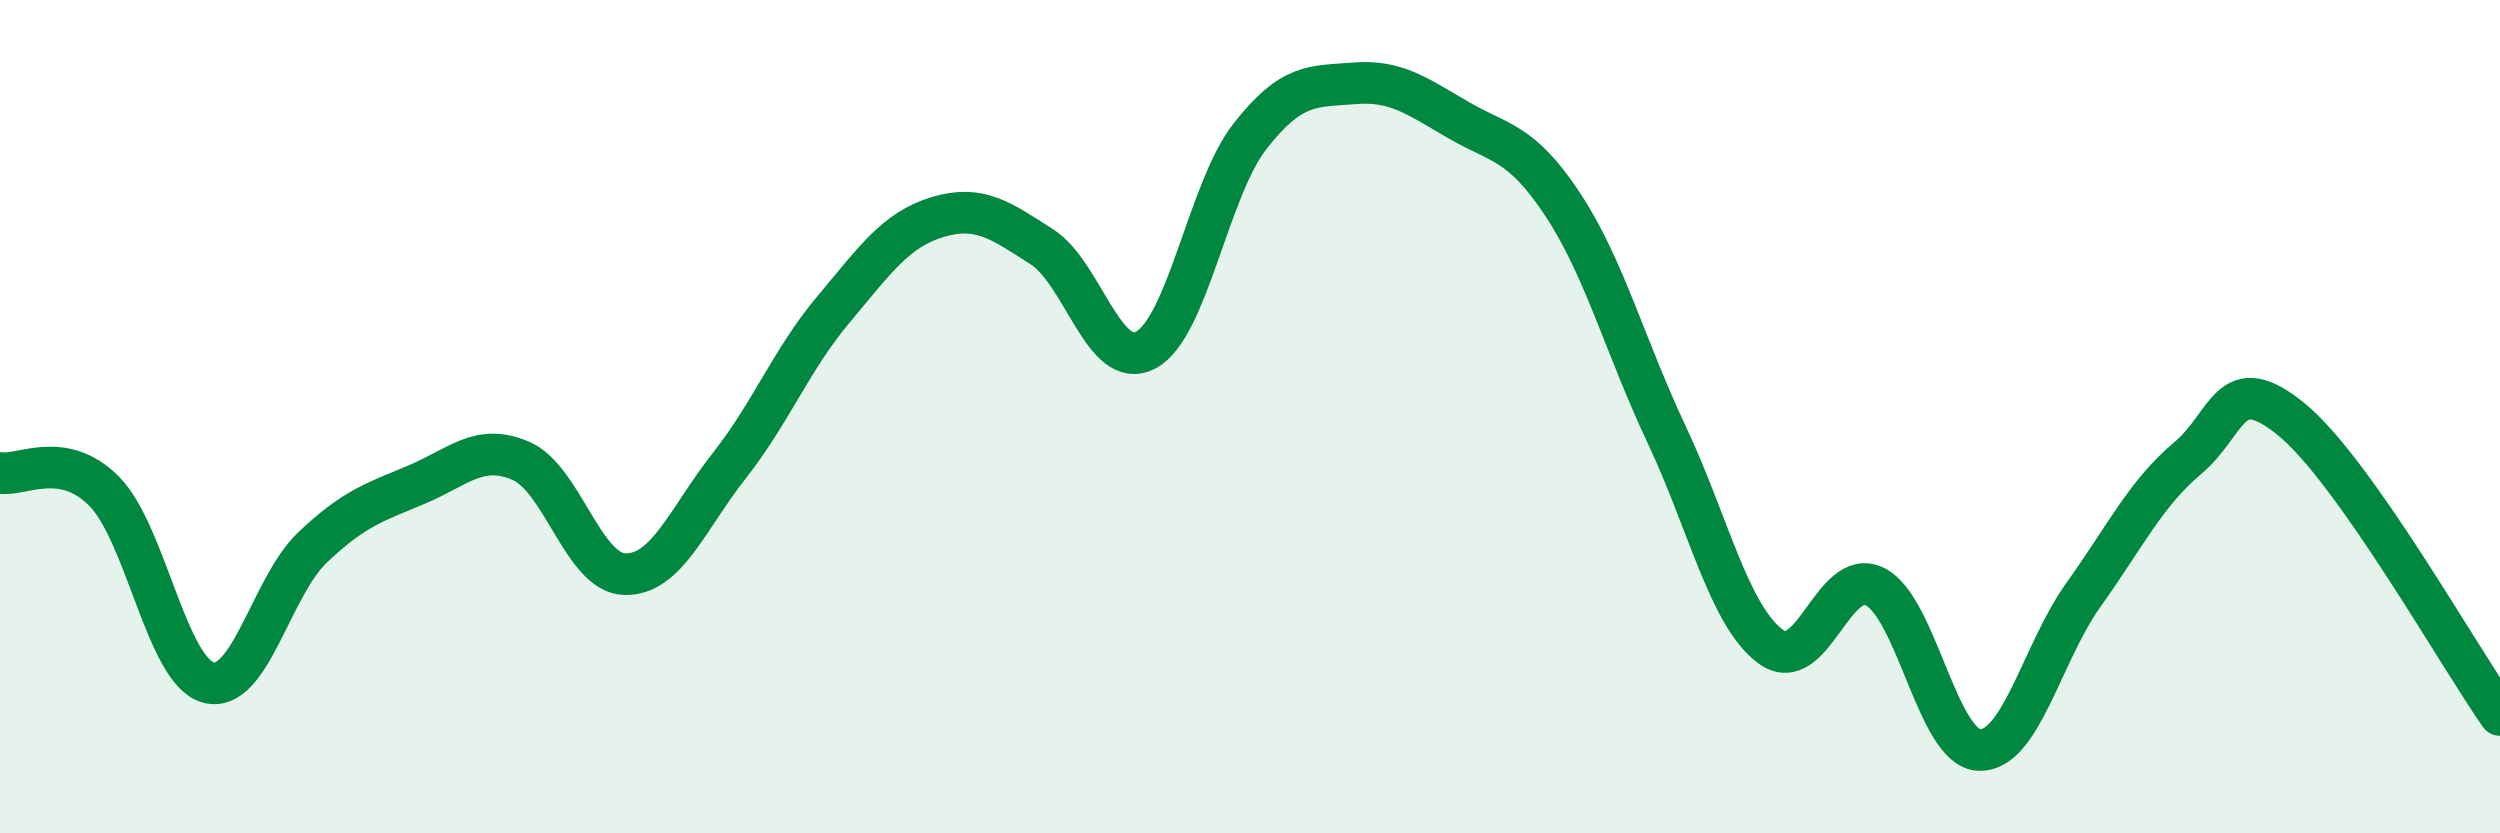
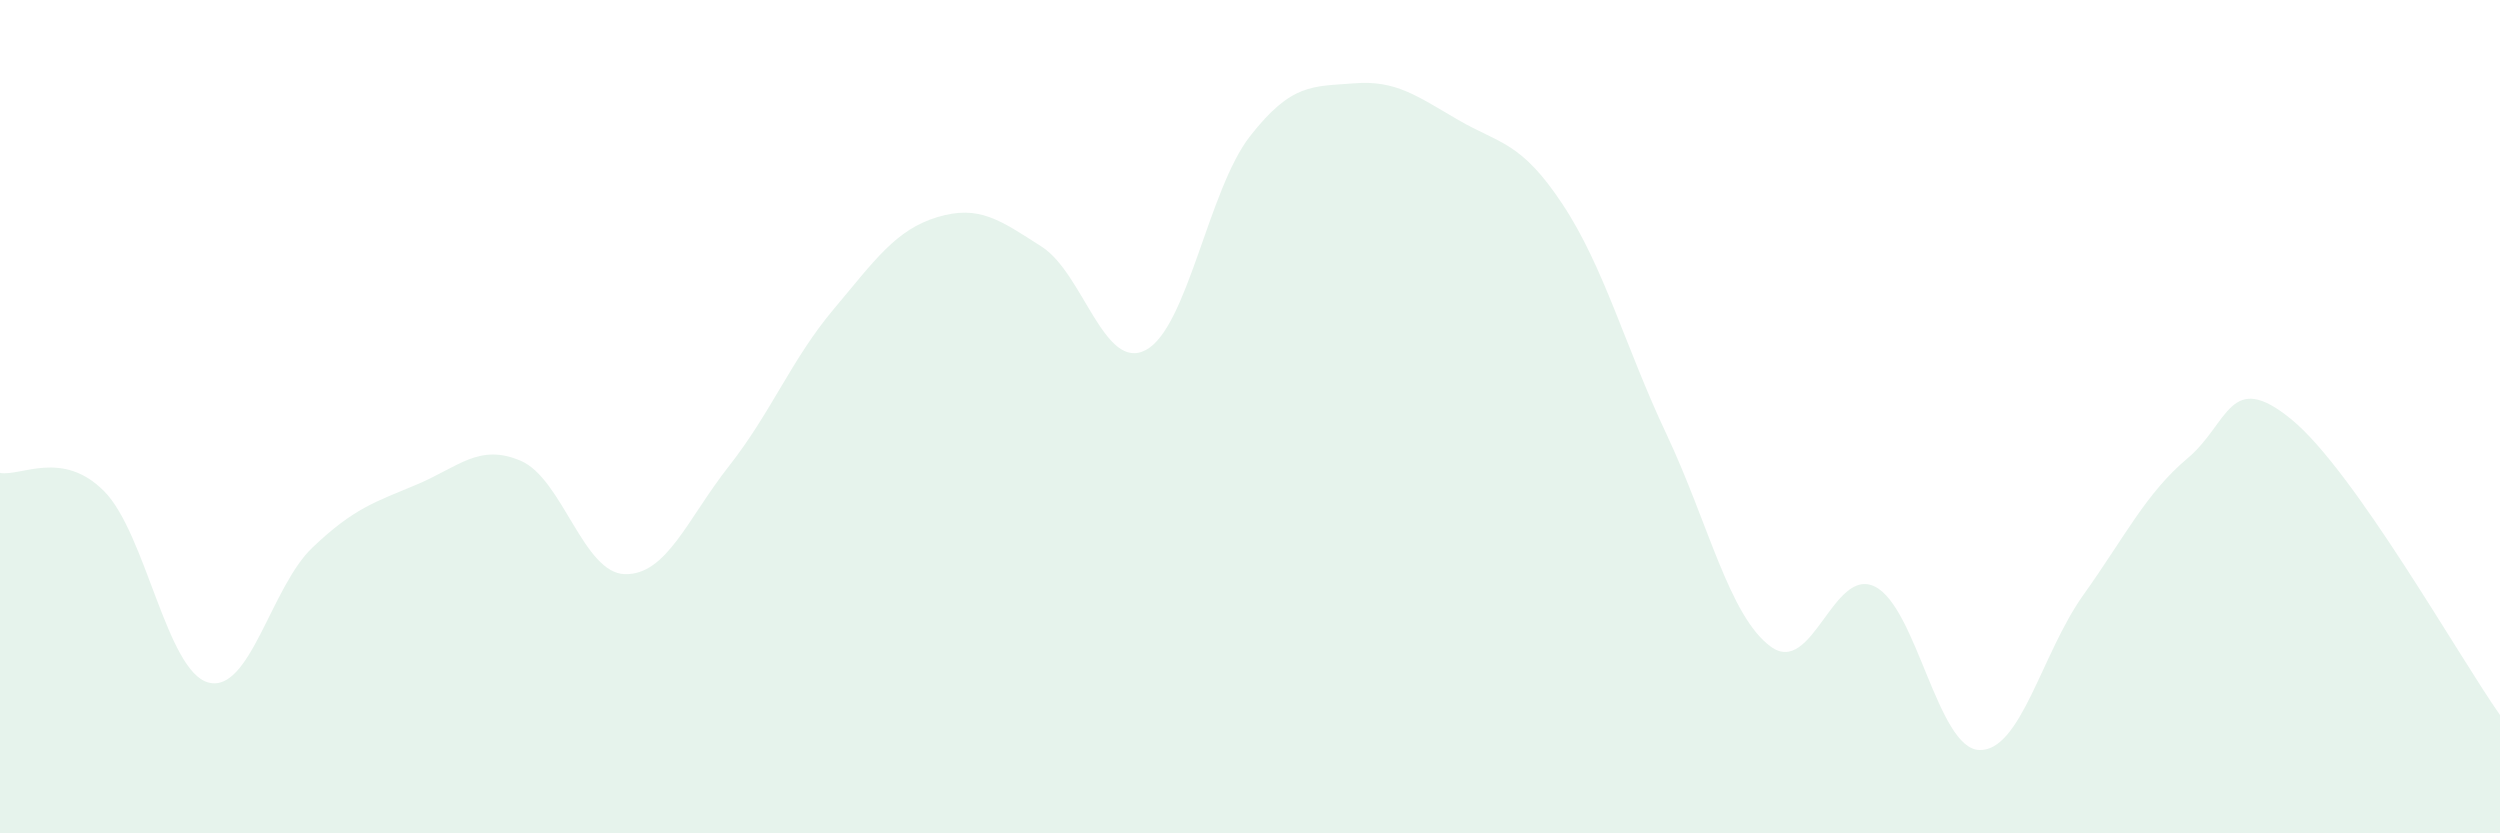
<svg xmlns="http://www.w3.org/2000/svg" width="60" height="20" viewBox="0 0 60 20">
  <path d="M 0,11.35 C 0.5,11.44 1.5,10.78 2.5,11.79 C 3.5,12.8 4,16.11 5,16.38 C 6,16.65 6.5,14.09 7.5,13.14 C 8.5,12.19 9,12.05 10,11.63 C 11,11.21 11.5,10.63 12.5,11.06 C 13.5,11.49 14,13.76 15,13.78 C 16,13.8 16.5,12.45 17.5,11.18 C 18.5,9.91 19,8.62 20,7.43 C 21,6.24 21.5,5.51 22.5,5.21 C 23.5,4.91 24,5.28 25,5.92 C 26,6.56 26.5,8.93 27.5,8.4 C 28.5,7.87 29,4.55 30,3.27 C 31,1.99 31.5,2.08 32.5,2 C 33.5,1.92 34,2.3 35,2.88 C 36,3.46 36.5,3.39 37.5,4.9 C 38.5,6.41 39,8.31 40,10.43 C 41,12.55 41.5,14.79 42.5,15.52 C 43.5,16.25 44,13.58 45,14.08 C 46,14.58 46.5,17.96 47.5,18 C 48.5,18.04 49,15.68 50,14.28 C 51,12.88 51.5,11.84 52.5,11 C 53.5,10.16 53.5,8.84 55,10.07 C 56.5,11.3 59,15.74 60,17.16L60 20L0 20Z" fill="#008740" opacity="0.1" stroke-linecap="round" stroke-linejoin="round" />
-   <path d="M 0,11.35 C 0.5,11.44 1.5,10.78 2.5,11.79 C 3.5,12.8 4,16.11 5,16.38 C 6,16.65 6.5,14.09 7.5,13.14 C 8.5,12.19 9,12.05 10,11.63 C 11,11.21 11.5,10.63 12.5,11.06 C 13.5,11.49 14,13.76 15,13.78 C 16,13.8 16.5,12.45 17.5,11.18 C 18.5,9.91 19,8.62 20,7.43 C 21,6.24 21.5,5.51 22.5,5.21 C 23.5,4.91 24,5.28 25,5.92 C 26,6.56 26.5,8.93 27.5,8.4 C 28.5,7.87 29,4.55 30,3.27 C 31,1.99 31.5,2.08 32.5,2 C 33.5,1.92 34,2.3 35,2.88 C 36,3.46 36.5,3.39 37.5,4.9 C 38.5,6.41 39,8.31 40,10.43 C 41,12.55 41.5,14.79 42.5,15.52 C 43.5,16.25 44,13.58 45,14.08 C 46,14.58 46.5,17.96 47.5,18 C 48.5,18.04 49,15.68 50,14.28 C 51,12.88 51.5,11.84 52.5,11 C 53.5,10.16 53.5,8.84 55,10.07 C 56.5,11.3 59,15.74 60,17.16" stroke="#008740" stroke-width="1" fill="none" stroke-linecap="round" stroke-linejoin="round" />
</svg>